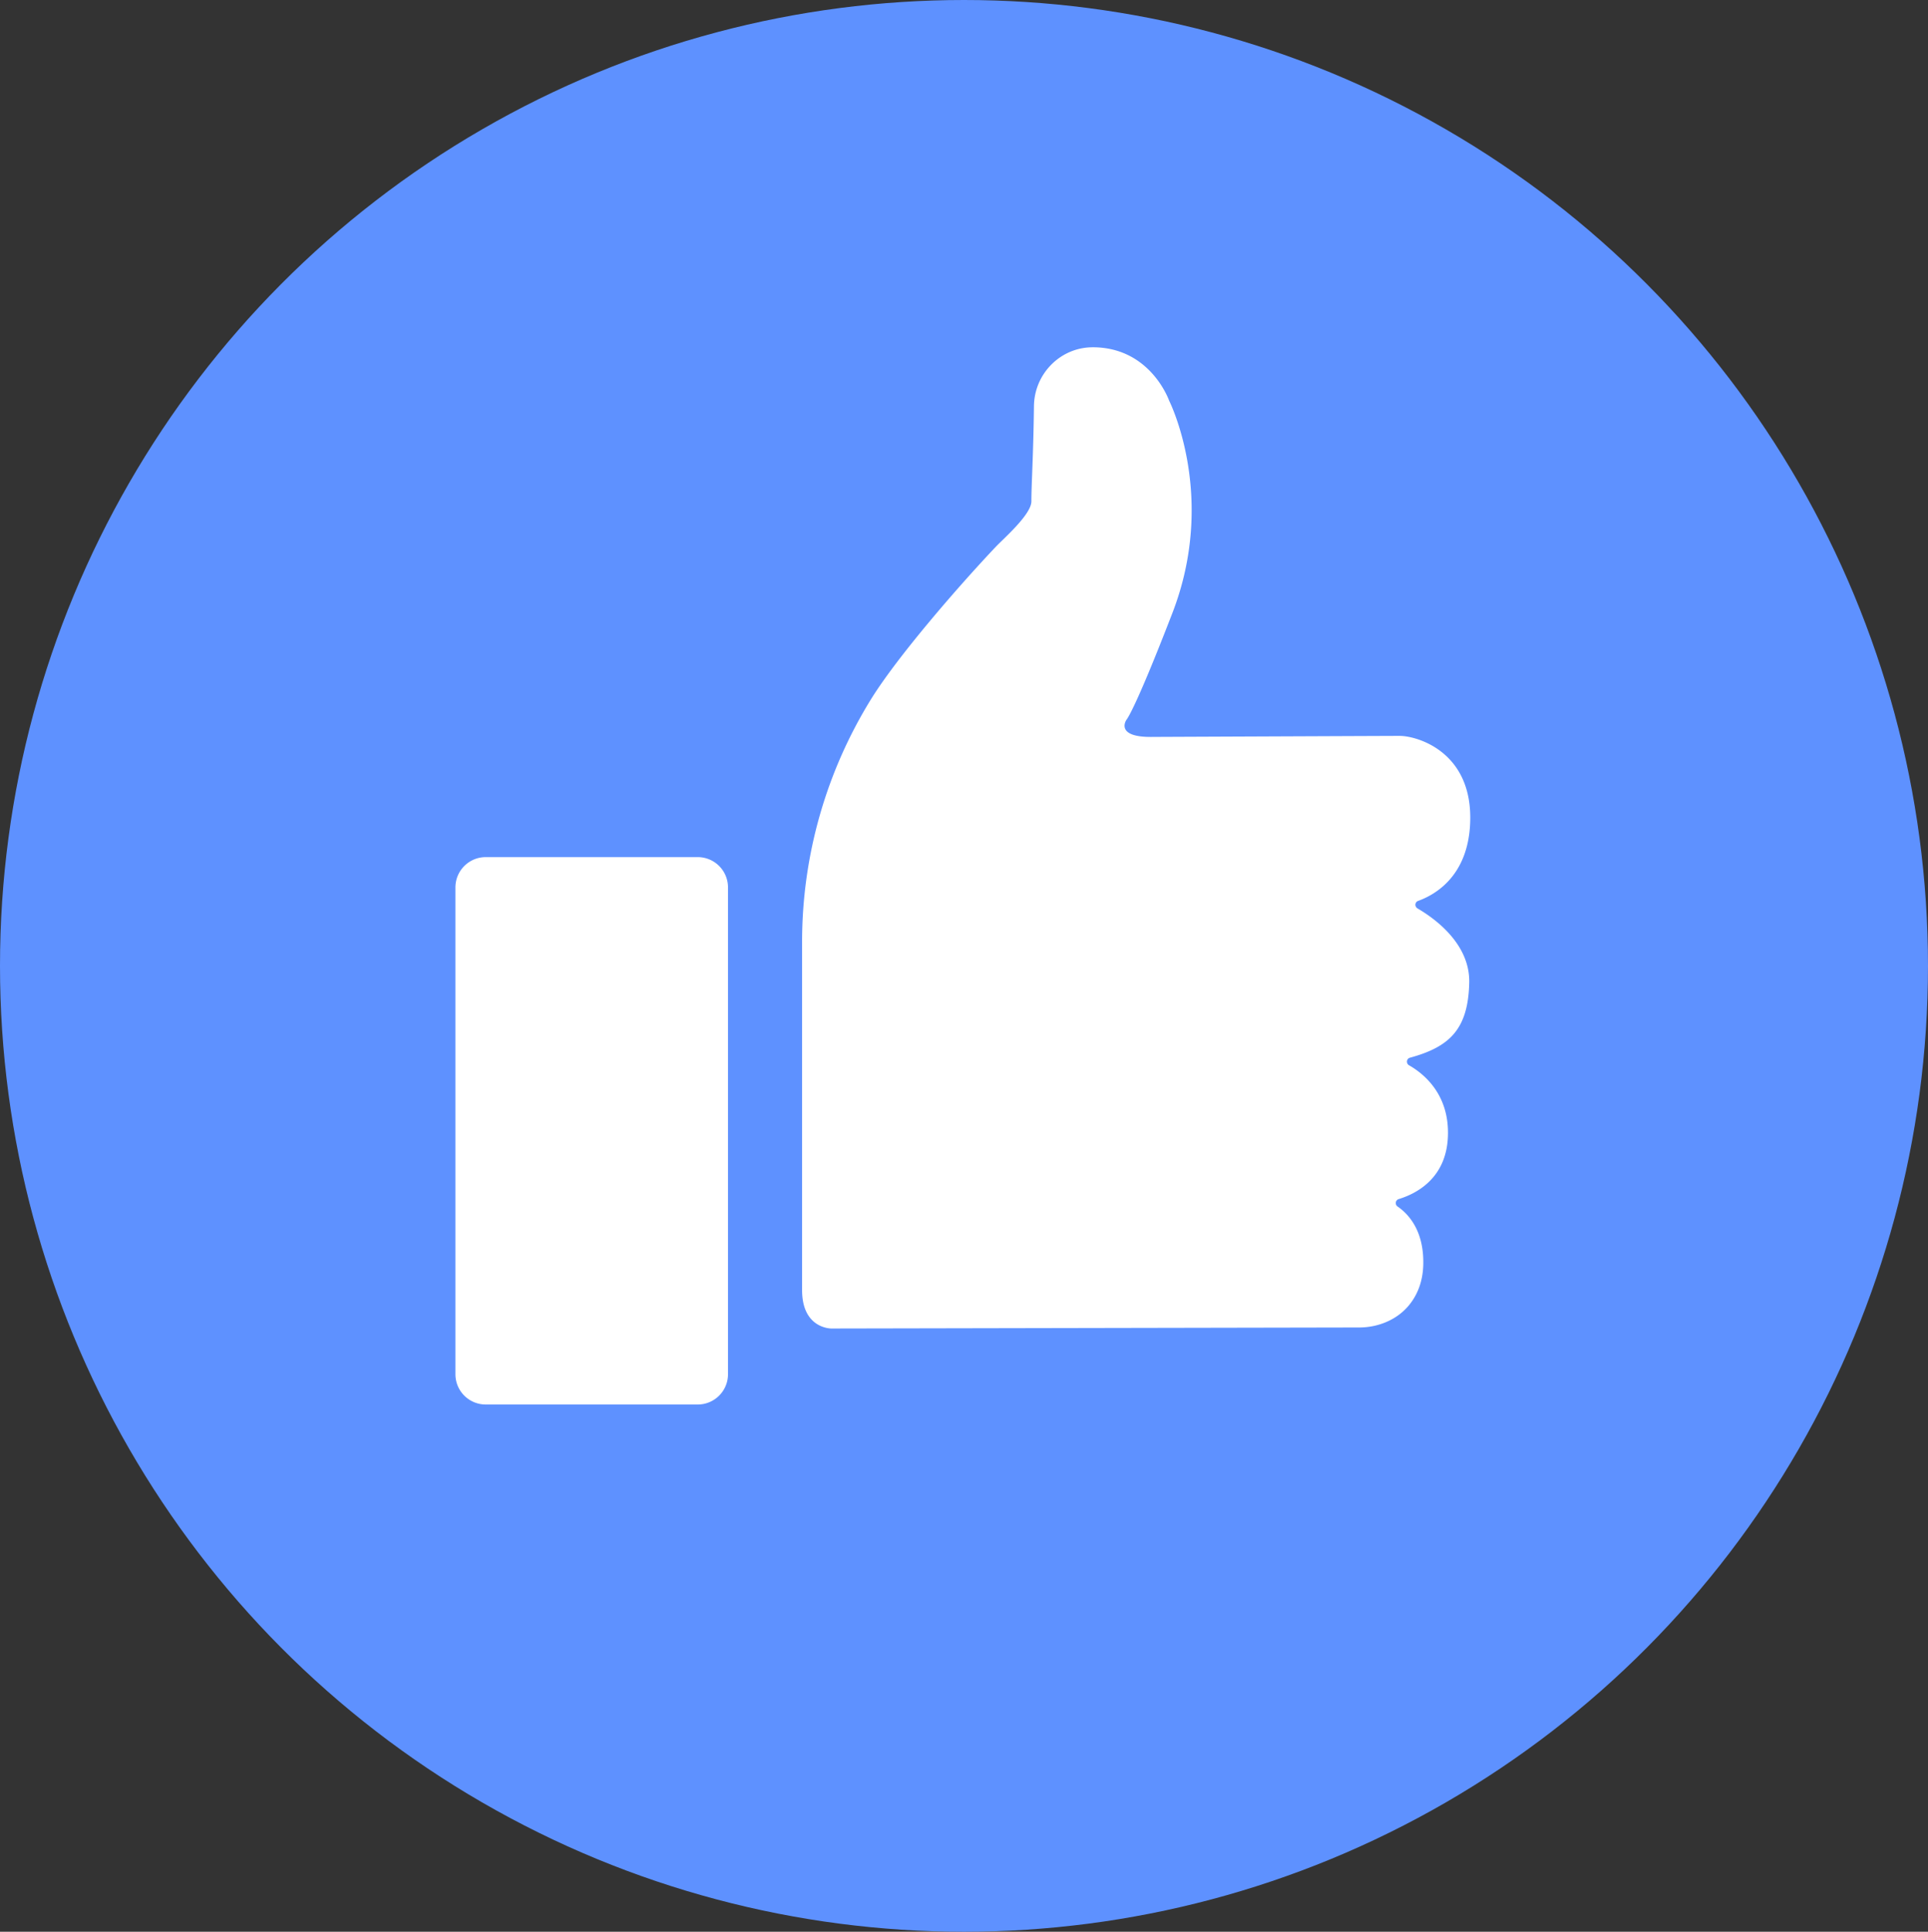
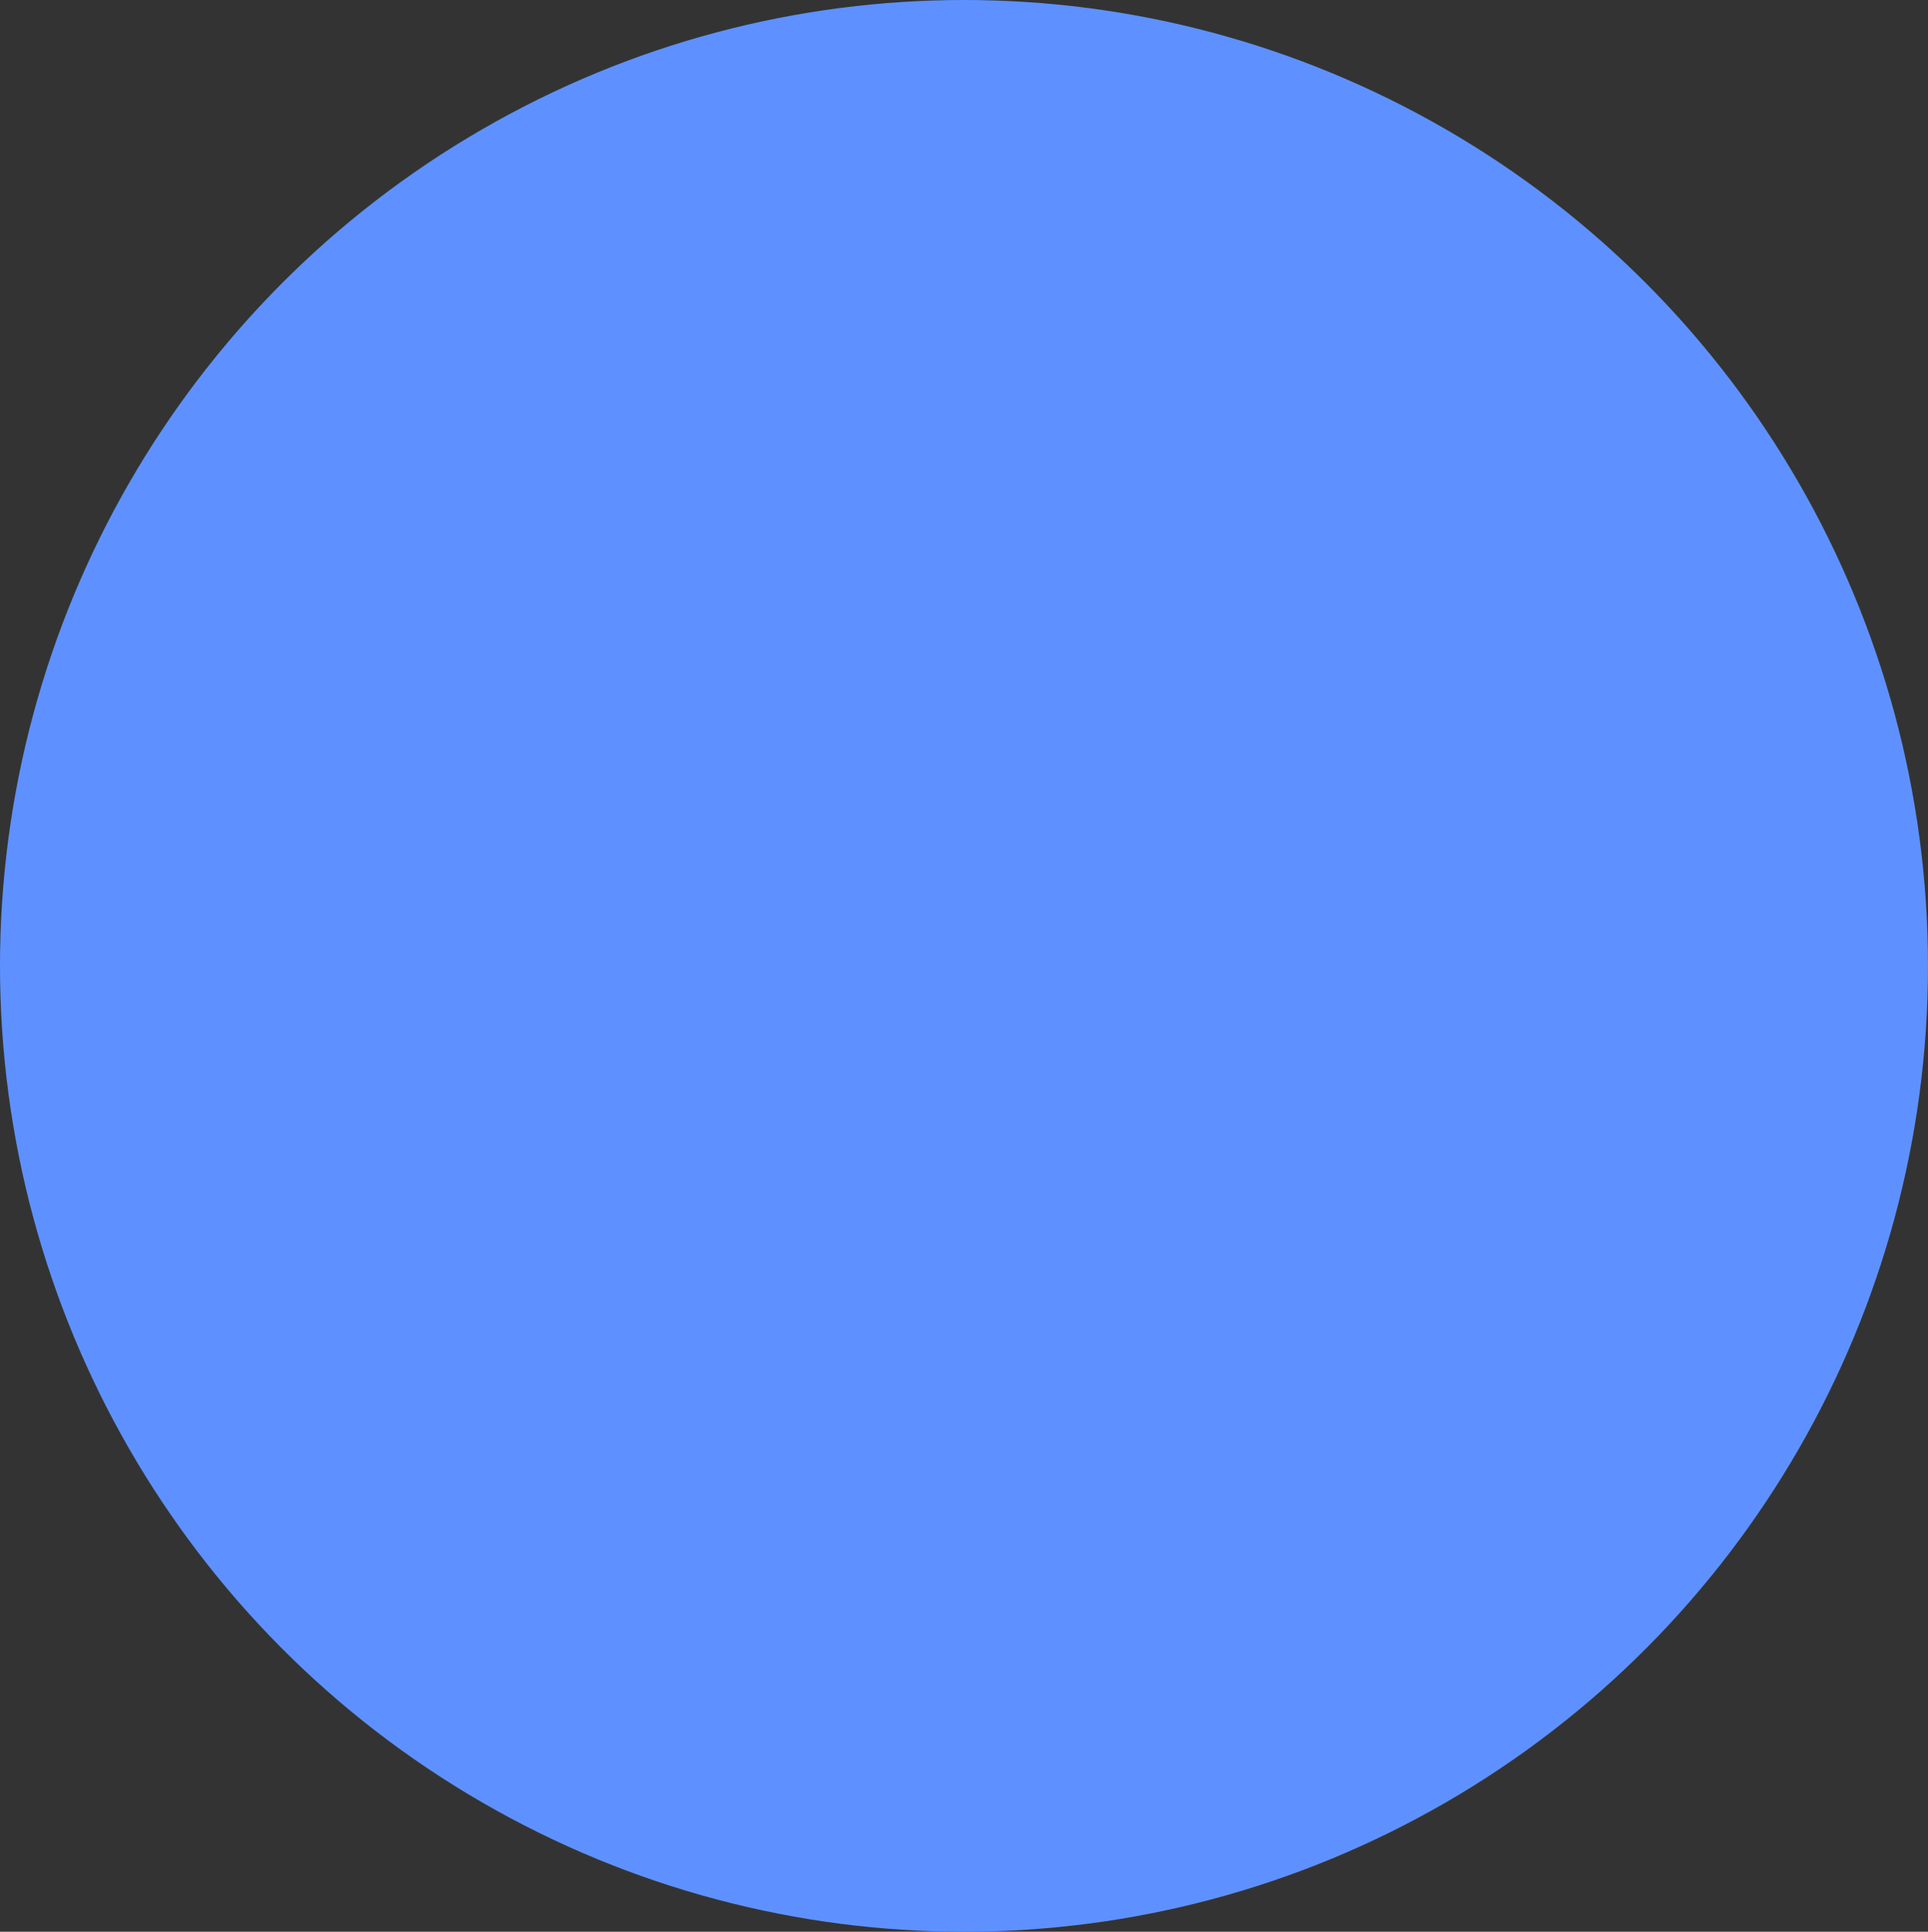
<svg xmlns="http://www.w3.org/2000/svg" viewBox="0 0 2495.35 2500">
  <rect x="0" y="0" width="2495.35" height="2500" fill="#333333" stroke="none" />
  <defs>
    <style>.cls-1{fill:#5e91ff;}.cls-2{fill:#fff;}</style>
  </defs>
  <title>Asset 1</title>
  <g id="Layer_2" data-name="Layer 2">
    <g id="Layer_1-2" data-name="Layer 1">
      <ellipse class="cls-1" cx="1247.67" cy="1250" rx="1247.67" ry="1250" />
-       <path class="cls-2" d="M628.66,1109.25H903a39.19,39.19,0,0,1,39.22,39.21v630A39.19,39.19,0,0,1,903,1817.67H628.66a39.18,39.18,0,0,1-39.22-39.22V1148.3A39.25,39.25,0,0,1,628.66,1109.25Zm409.46,560.35V1218.26A597.2,597.2,0,0,1,1128,903.85c35.73-57.17,115.83-148.73,160.7-196.09,10-10.64,46.2-41.88,46.2-59,0-21.93,2.49-57.33,3.32-123.3.5-41.88,34.57-76.28,76.44-76h1.83c73.29,1.33,96.72,69.14,96.72,69.14s62.65,123.63,4.15,274.86C1468,921.3,1457.89,931.6,1457.89,931.6s-16,23.1,34.57,22.1c0,0,308.42-1.33,319.06-1.33,22.77,0,95.39,20.78,91.23,113.34-3,68.46-45.53,92.39-67.3,100.2a5.28,5.28,0,0,0-3.16,7,5.89,5.89,0,0,0,2.49,2.83c22.27,13,67.81,45.7,66.81,95.88-1.33,60.82-25.76,83.26-76.61,97.22a5.23,5.23,0,0,0-3.82,6.48,5.15,5.15,0,0,0,2.49,3.32c19.28,11,52.35,37.73,50.35,91.9-2,55.17-41.87,74.61-63.64,81.26a5.39,5.39,0,0,0-3.66,6.65,5.58,5.58,0,0,0,2.16,3c13.79,9.47,34.23,30.91,33.24,74.95-.5,23.26-8.31,40.21-18.12,52.34-15.45,19.11-39.71,29.08-64.31,29.25l-684.32,1.33c-.17-.17-37.23,0-37.23-49.69Z" />
    </g>
  </g>
</svg>